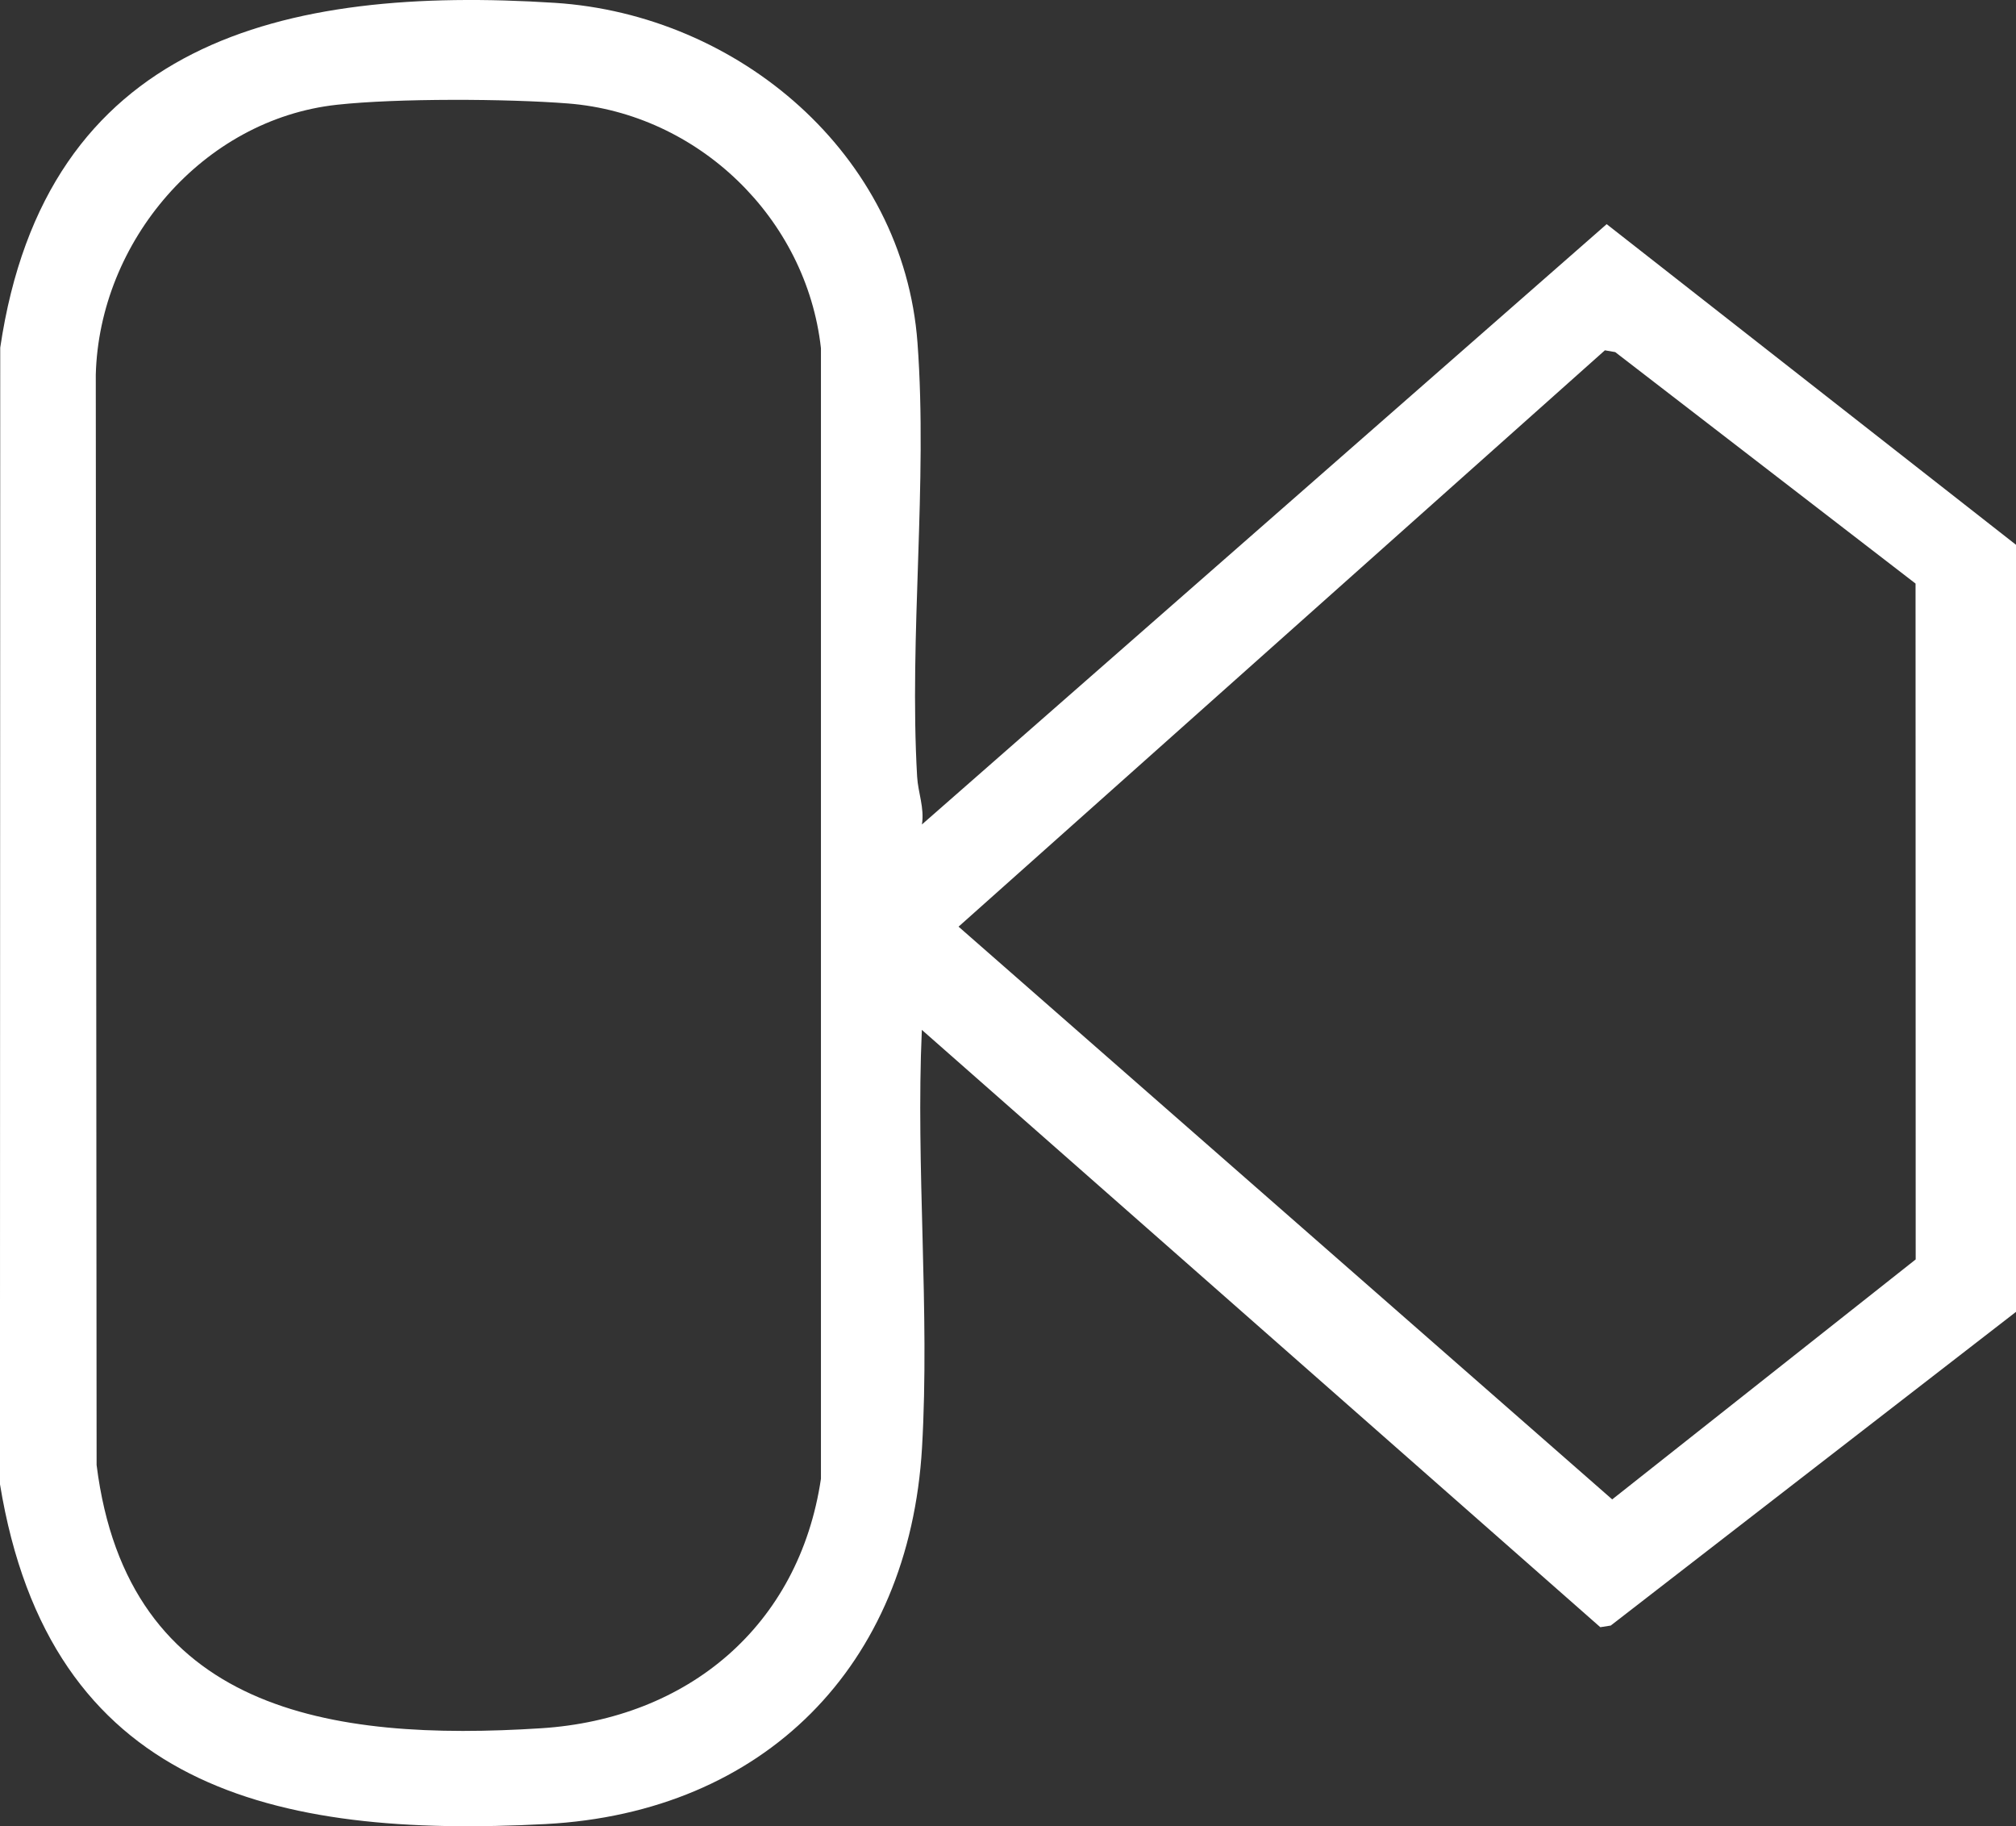
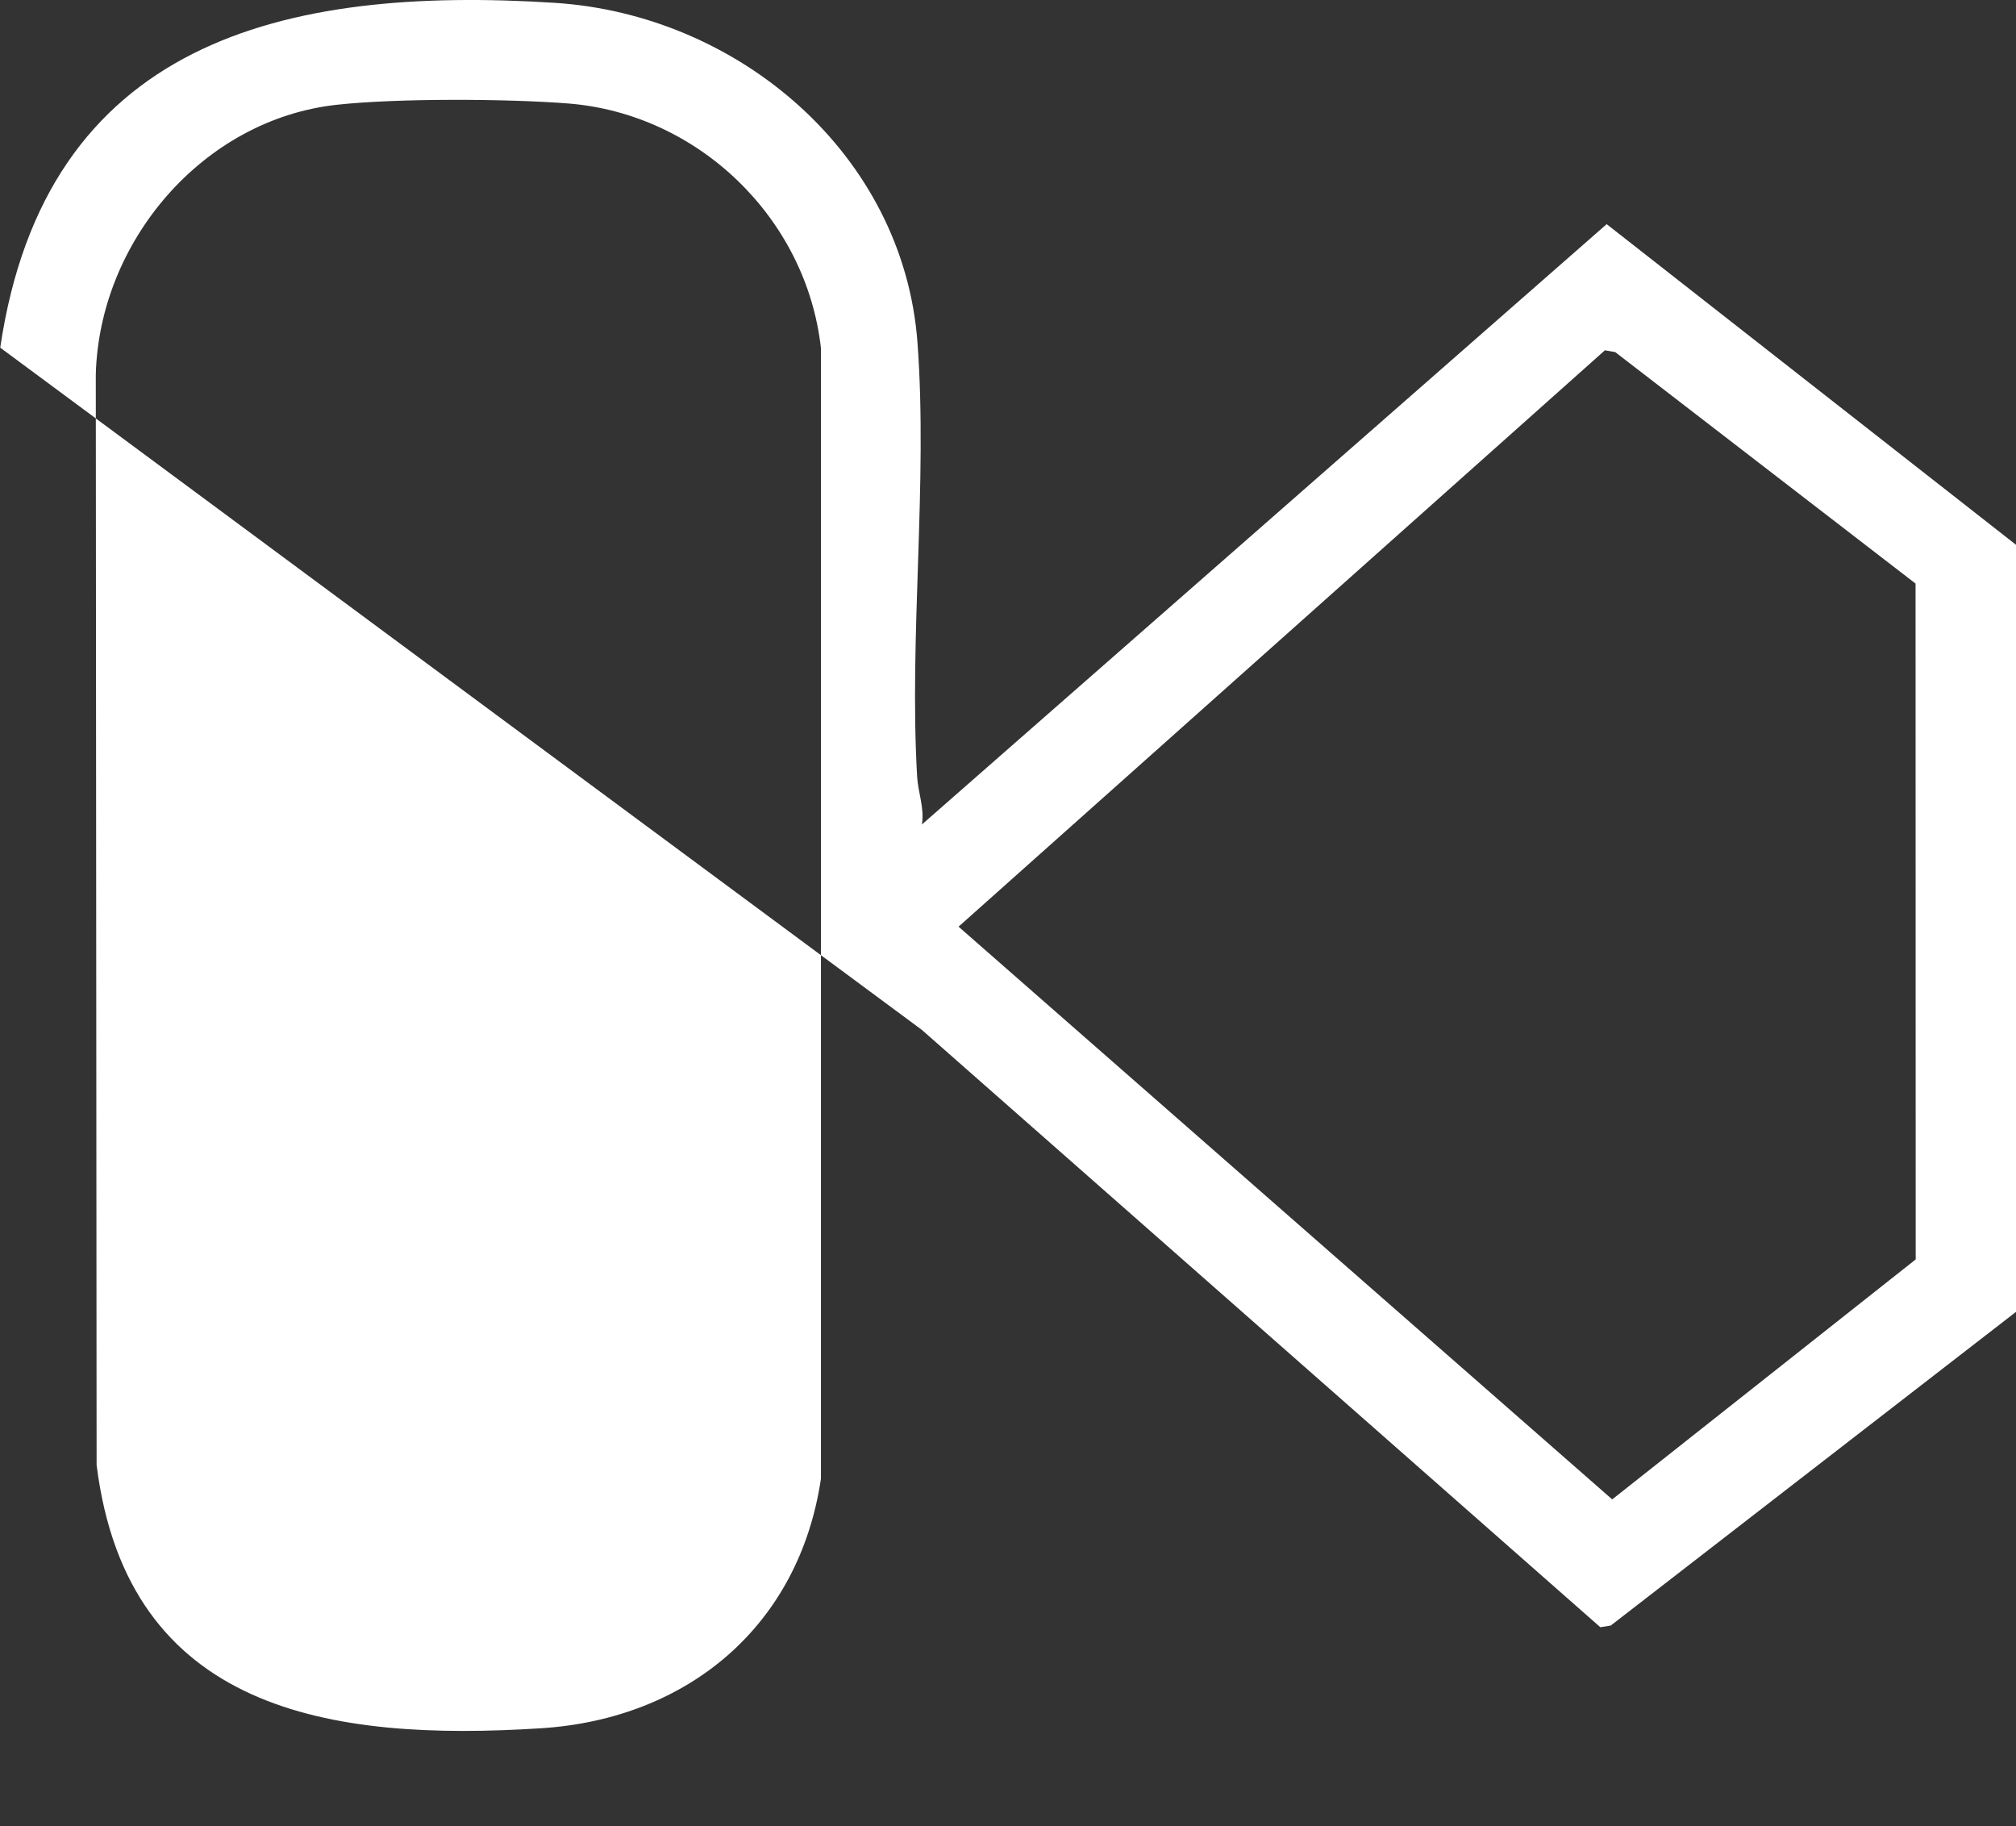
<svg xmlns="http://www.w3.org/2000/svg" viewBox="0 0 440.95 399.39" data-name="Layer 2" id="Layer_2">
  <rect x="0" y="0" width="440.95" height="399.39" fill="#333333" stroke="none" />
  <defs>
    <style>
      .cls-1 {
        fill: #fff;
      }
    </style>
  </defs>
  <g data-name="Layer 1" id="Layer_1-2">
-     <path d="M201.65,180.3L351.42,49.02l89.53,70.12v167.75s-88.64,68.6-88.64,68.6l-2.28.36-148.4-130.63c-1.35,30,1.77,61.52.04,91.35-2.77,47.69-34.52,79.8-82.34,82.33-59.36,3.14-108.46-7.83-119.34-74.35L.05,76.03C9.95,9.05,61.9-3.18,121.34.62c40.16,2.57,76.3,33.08,79.34,74.35,2.26,30.63-1.86,64.02-.08,94.89.2,3.47,1.63,6.84,1.05,10.44ZM73.69,22.91c-29.32,3.2-51.98,29.9-52.74,59.04l.18,238.44c6.77,53.97,51.19,60.5,97.22,57.56,32.07-2.05,56.42-22.35,61.21-54.56V76.14c-3.17-28.43-26.82-51.26-55.28-53.51-13.36-1.05-37.39-1.16-50.59.28ZM418.98,127.62l-65.69-50.62-2.26-.39-141.37,126.04,142.97,125.25,66.38-52.48-.03-147.81Z" class="cls-1" />
+     <path d="M201.65,180.3L351.42,49.02l89.53,70.12v167.75s-88.64,68.6-88.64,68.6l-2.28.36-148.4-130.63L.05,76.03C9.95,9.05,61.9-3.18,121.34.62c40.16,2.57,76.3,33.08,79.34,74.35,2.26,30.63-1.86,64.02-.08,94.89.2,3.47,1.63,6.84,1.05,10.44ZM73.69,22.91c-29.32,3.2-51.98,29.9-52.74,59.04l.18,238.44c6.77,53.97,51.19,60.5,97.22,57.56,32.07-2.05,56.42-22.35,61.21-54.56V76.14c-3.17-28.43-26.82-51.26-55.28-53.51-13.36-1.05-37.39-1.16-50.59.28ZM418.98,127.62l-65.69-50.62-2.26-.39-141.37,126.04,142.97,125.25,66.38-52.48-.03-147.81Z" class="cls-1" />
  </g>
</svg>